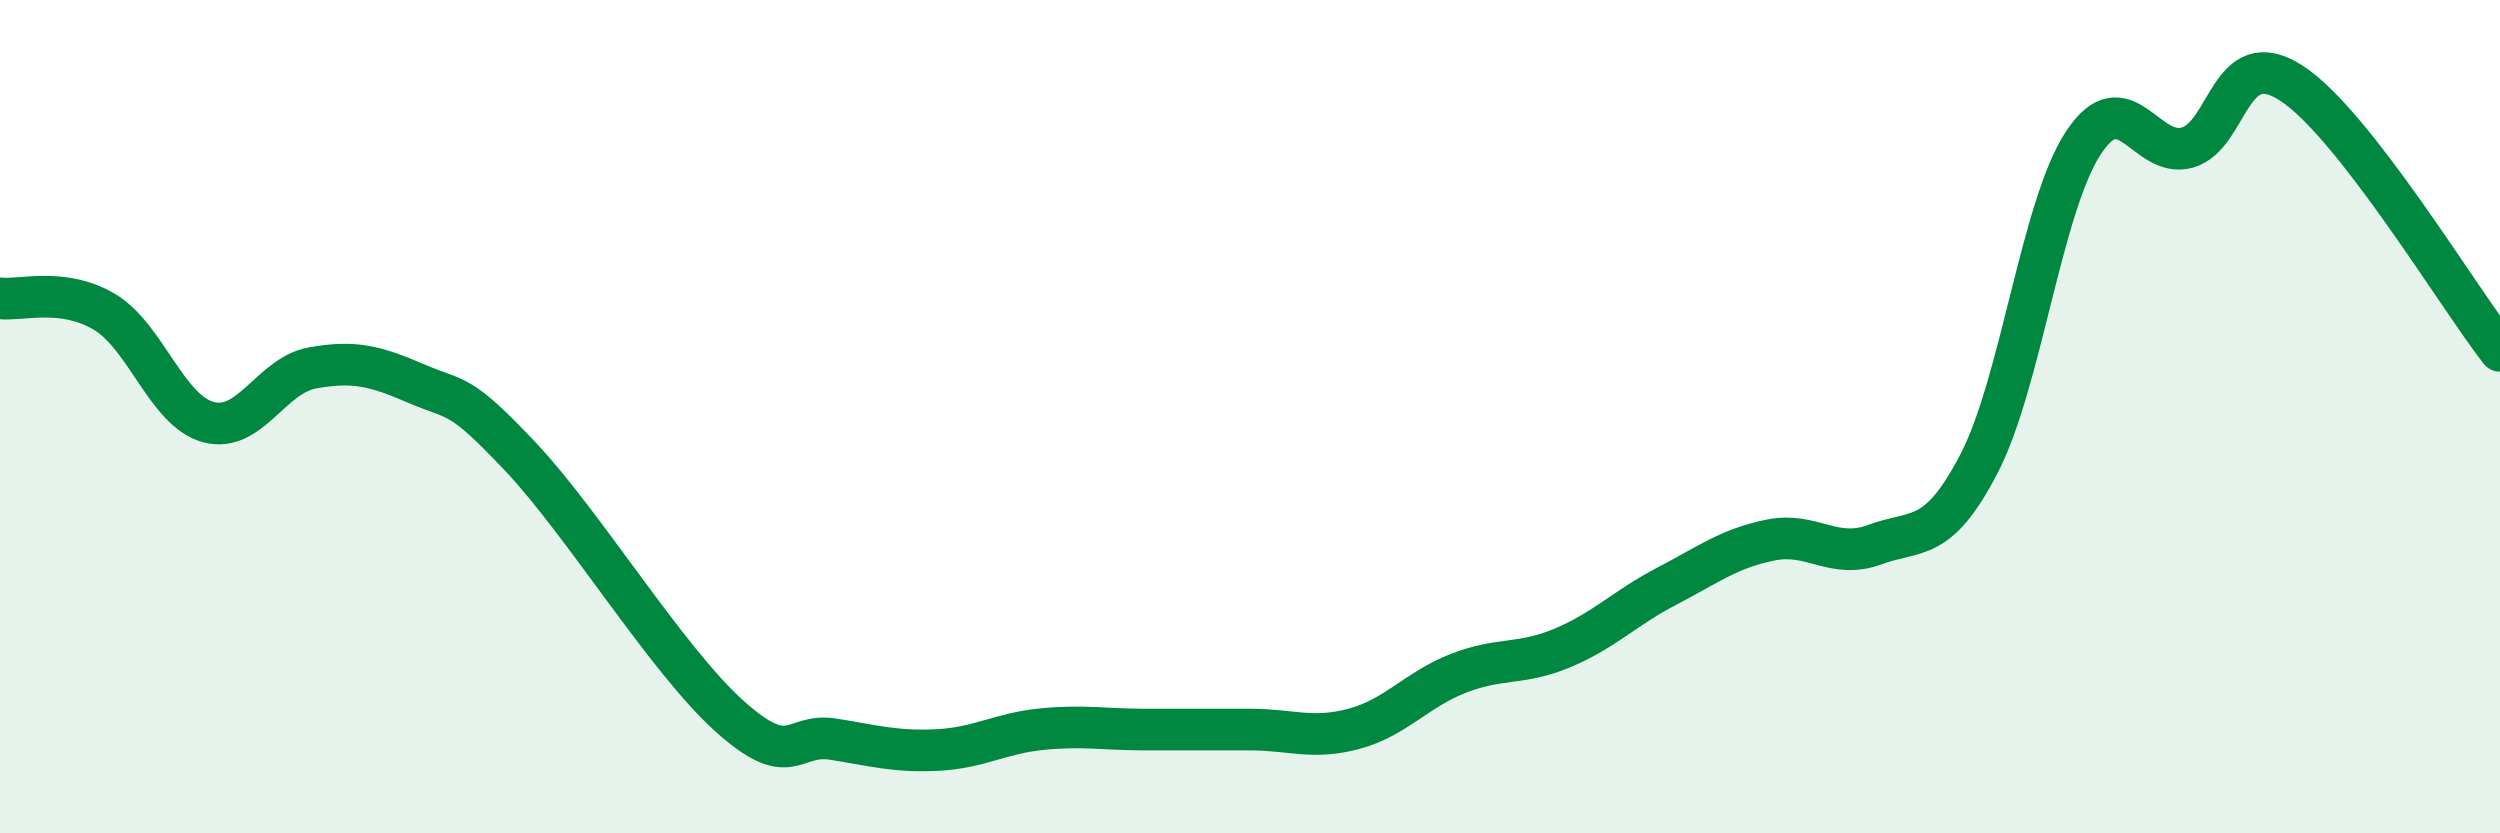
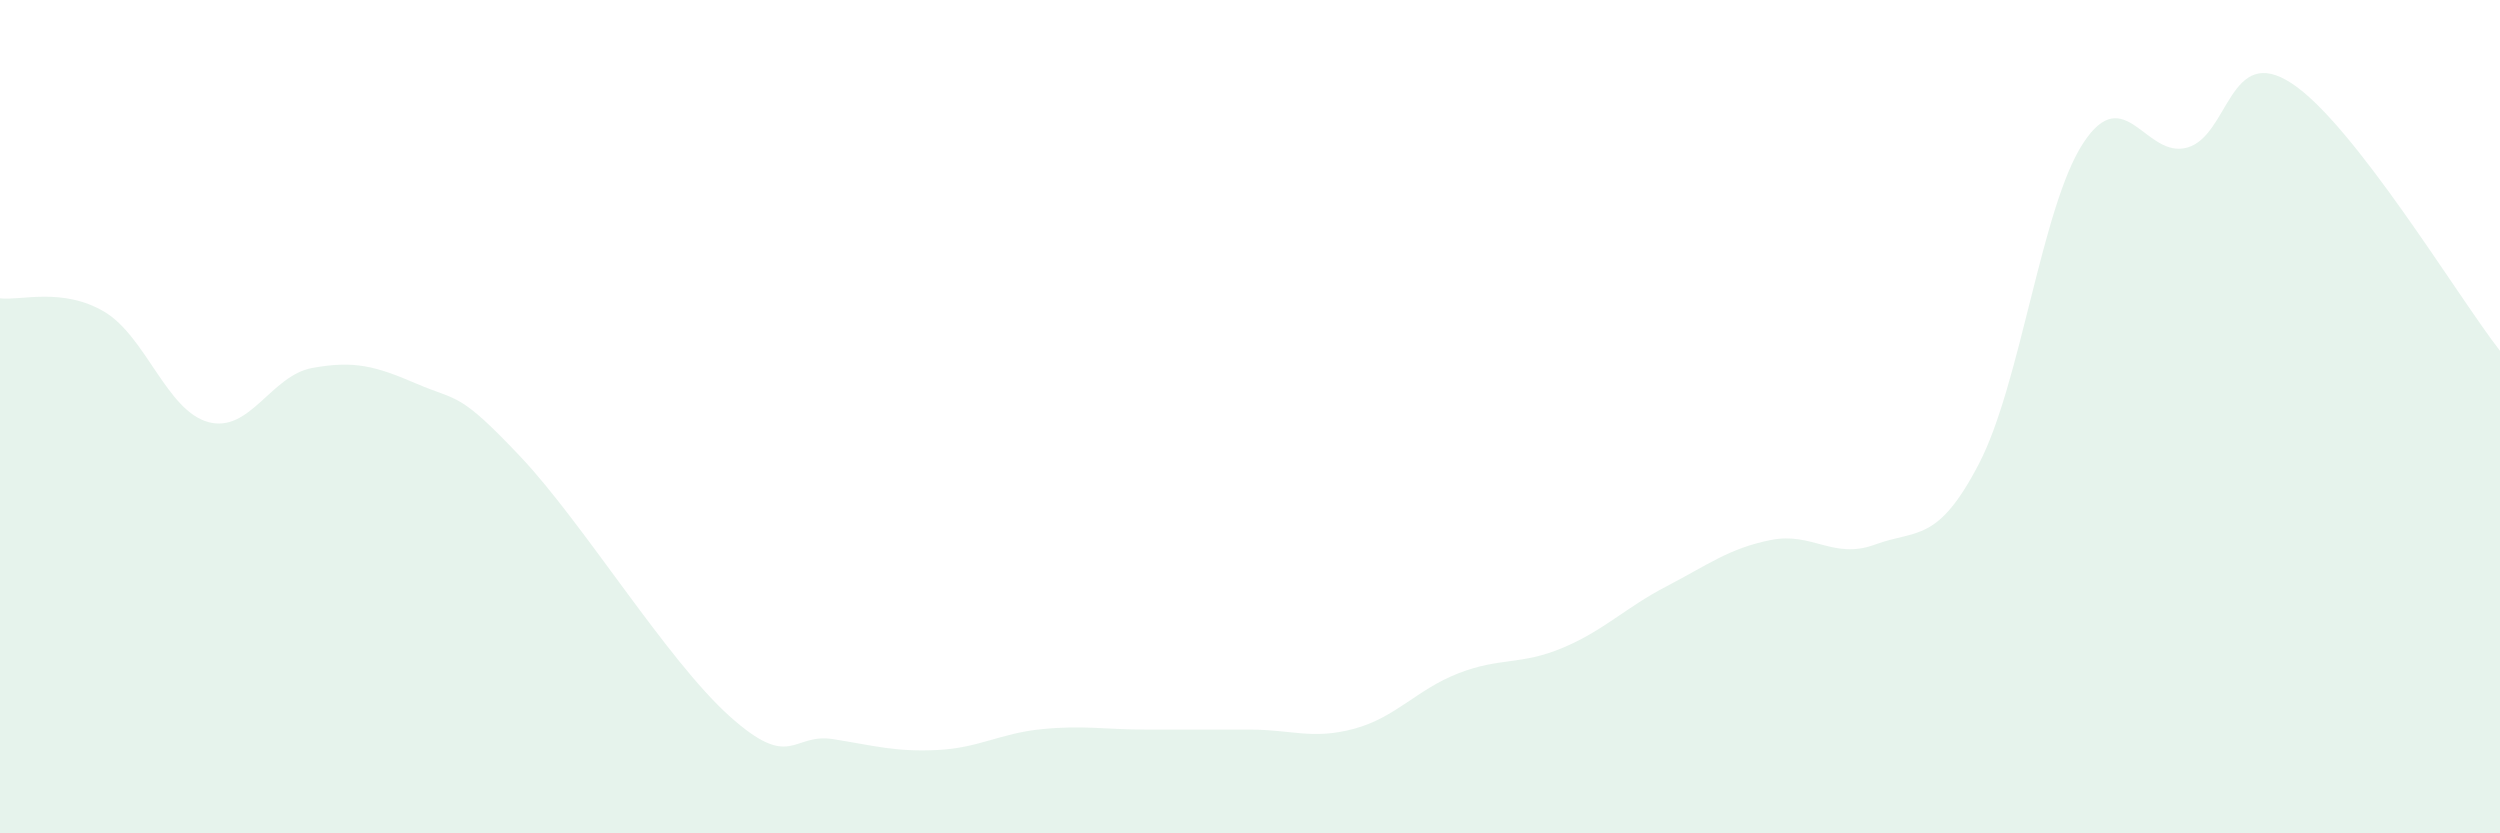
<svg xmlns="http://www.w3.org/2000/svg" width="60" height="20" viewBox="0 0 60 20">
  <path d="M 0,7.16 C 0.5,7.22 1.5,6.89 2.5,7.48 C 3.5,8.07 4,9.86 5,10.13 C 6,10.4 6.5,9.01 7.5,8.83 C 8.5,8.65 9,8.78 10,9.21 C 11,9.64 11,9.38 12.5,10.97 C 14,12.56 16,15.83 17.5,17.18 C 19,18.53 19,17.58 20,17.74 C 21,17.9 21.5,18.05 22.5,18 C 23.5,17.95 24,17.6 25,17.5 C 26,17.4 26.5,17.51 27.5,17.51 C 28.5,17.51 29,17.51 30,17.51 C 31,17.51 31.5,17.76 32.5,17.49 C 33.5,17.22 34,16.55 35,16.16 C 36,15.77 36.5,15.97 37.5,15.55 C 38.5,15.13 39,14.59 40,14.07 C 41,13.55 41.5,13.16 42.5,12.96 C 43.5,12.76 44,13.44 45,13.07 C 46,12.7 46.5,13.05 47.5,11.12 C 48.5,9.19 49,4.95 50,3.43 C 51,1.91 51.5,3.83 52.5,3.54 C 53.5,3.25 53.5,1.02 55,2 C 56.5,2.98 59,7.14 60,8.42L60 20L0 20Z" fill="#008740" opacity="0.1" stroke-linecap="round" stroke-linejoin="round" />
-   <path d="M 0,7.16 C 0.5,7.22 1.5,6.89 2.5,7.48 C 3.5,8.07 4,9.86 5,10.13 C 6,10.4 6.5,9.01 7.5,8.83 C 8.5,8.65 9,8.78 10,9.21 C 11,9.64 11,9.38 12.5,10.97 C 14,12.56 16,15.83 17.5,17.18 C 19,18.53 19,17.58 20,17.74 C 21,17.9 21.5,18.05 22.5,18 C 23.5,17.95 24,17.6 25,17.5 C 26,17.4 26.5,17.51 27.5,17.51 C 28.5,17.51 29,17.51 30,17.51 C 31,17.51 31.5,17.76 32.5,17.49 C 33.5,17.22 34,16.55 35,16.16 C 36,15.77 36.5,15.97 37.5,15.55 C 38.5,15.13 39,14.59 40,14.07 C 41,13.55 41.5,13.16 42.5,12.96 C 43.5,12.76 44,13.44 45,13.07 C 46,12.7 46.5,13.05 47.5,11.12 C 48.5,9.19 49,4.95 50,3.43 C 51,1.91 51.5,3.83 52.5,3.54 C 53.5,3.25 53.5,1.02 55,2 C 56.5,2.98 59,7.14 60,8.42" stroke="#008740" stroke-width="1" fill="none" stroke-linecap="round" stroke-linejoin="round" />
</svg>